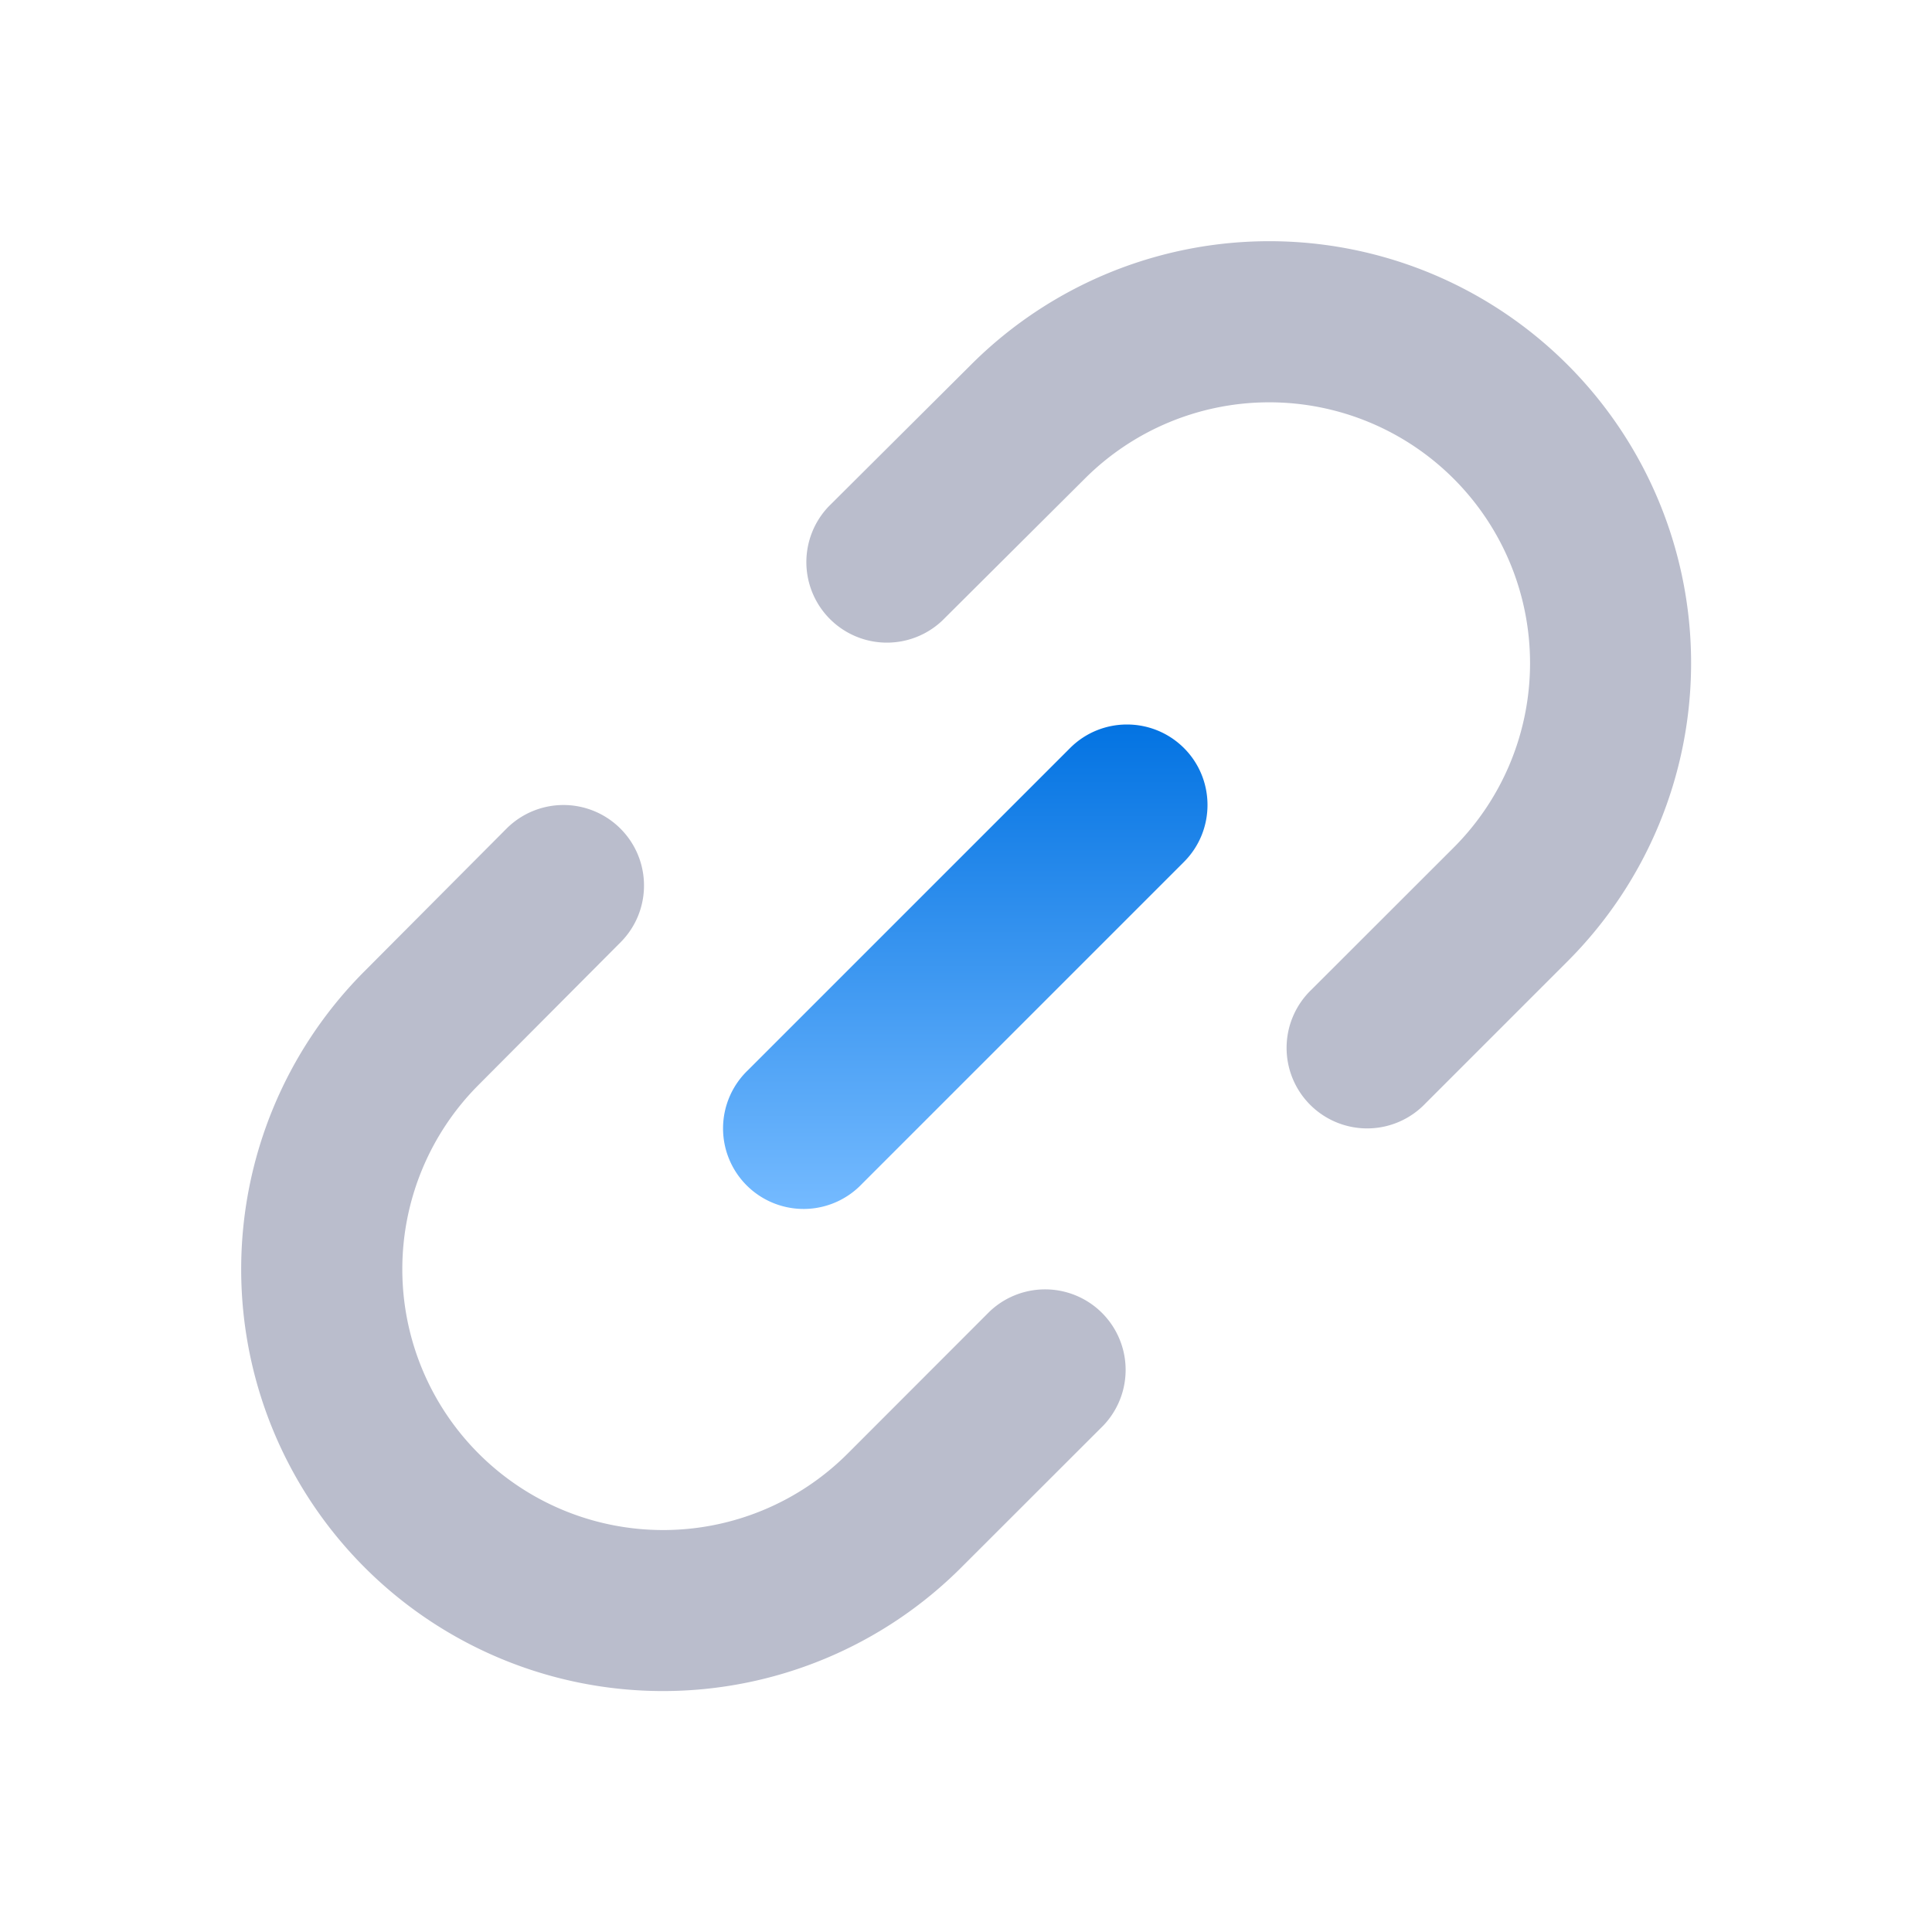
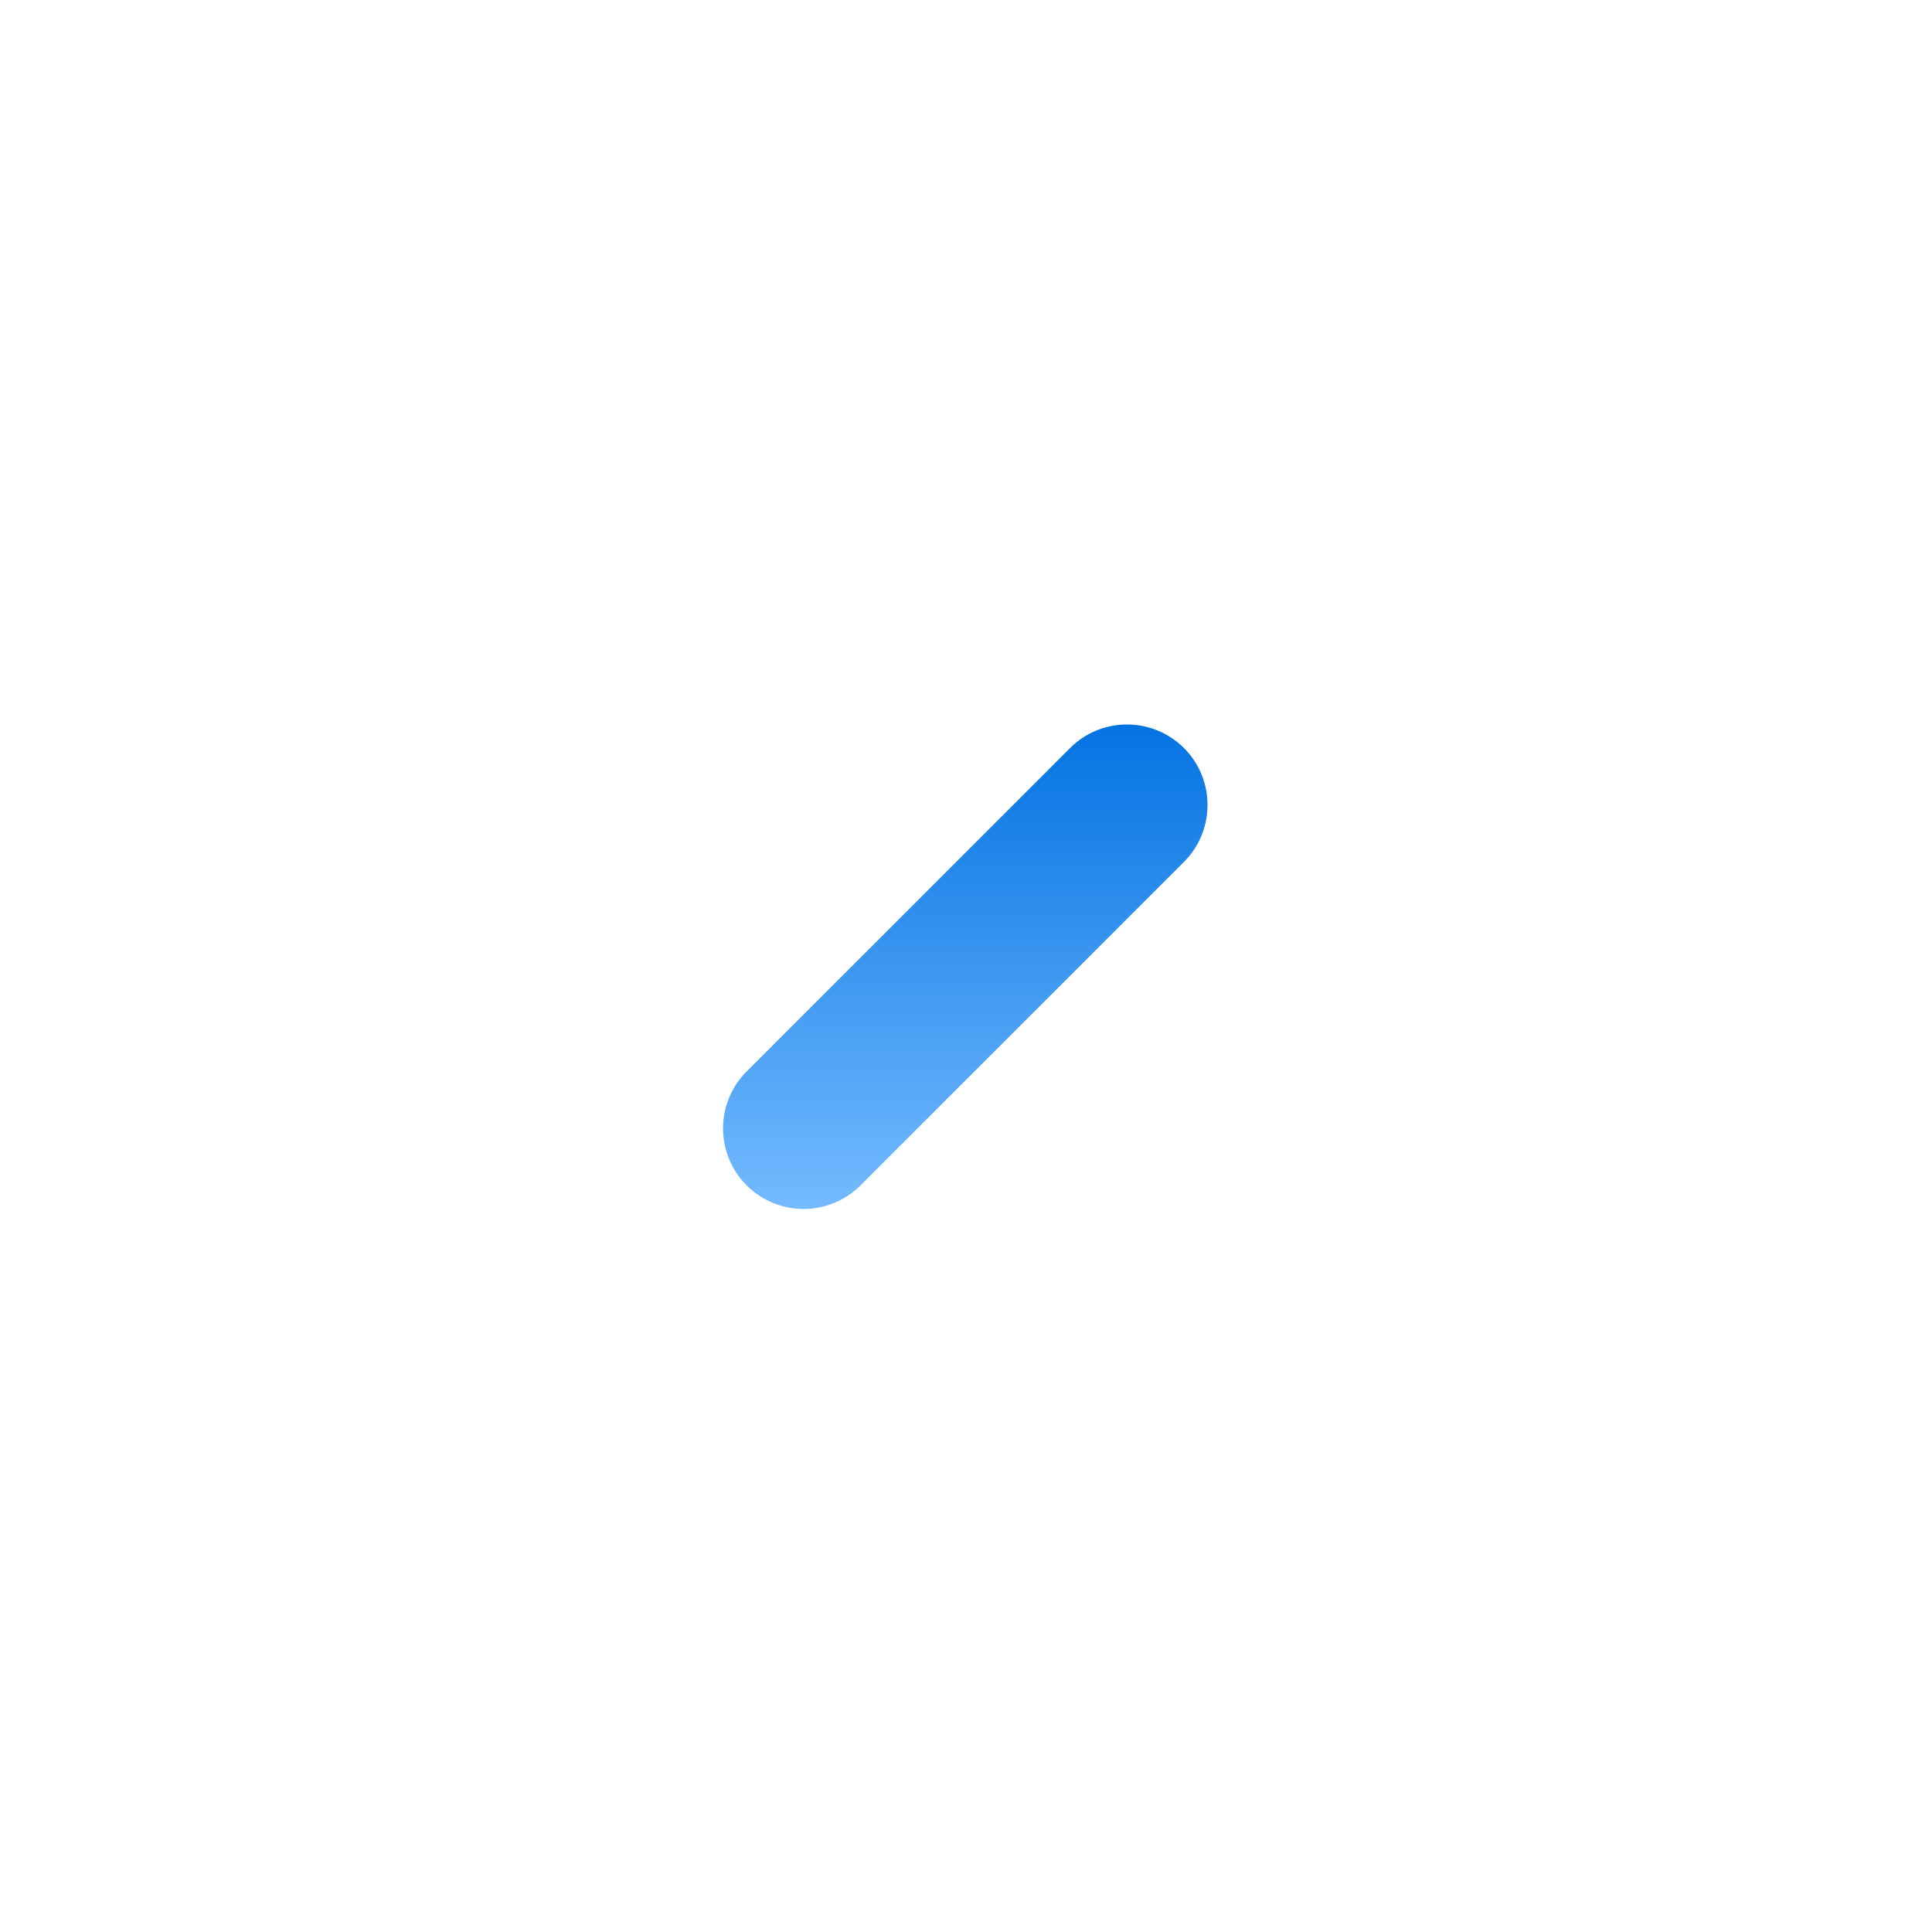
<svg xmlns="http://www.w3.org/2000/svg" width="16" height="16" fill="none">
-   <path fill="#BABDCC" fill-rule="evenodd" d="M8.044 3.018a3.493 3.493 0 0 1 4.935 4.946l-1.174 1.174a.667.667 0 1 1-.943-.943l1.175-1.174a2.16 2.16 0 0 0-3.052-3.058L7.804 5.139a.667.667 0 0 1-.941-.945l1.181-1.176zM5.137 6.861c.261.26.262.682.002.943L3.963 8.985a2.16 2.16 0 0 0 3.058 3.052l1.174-1.175a.667.667 0 0 1 .943.943l-1.175 1.174a3.493 3.493 0 0 1-4.945-4.935l1.176-1.181a.667.667 0 0 1 .943-.002z" clip-rule="evenodd" />
  <path fill="url(#a)" fill-rule="evenodd" d="M9.805 6.195c.26.26.26.683 0 .943L7.138 9.805a.667.667 0 1 1-.943-.943l2.667-2.667c.26-.26.682-.26.943 0z" clip-rule="evenodd" />
  <defs>
    <linearGradient id="a" x1="8" x2="8" y1="6" y2="10" gradientUnits="userSpaceOnUse">
      <stop stop-color="#0373E2" />
      <stop offset="1" stop-color="#74BAFF" />
    </linearGradient>
  </defs>
</svg>